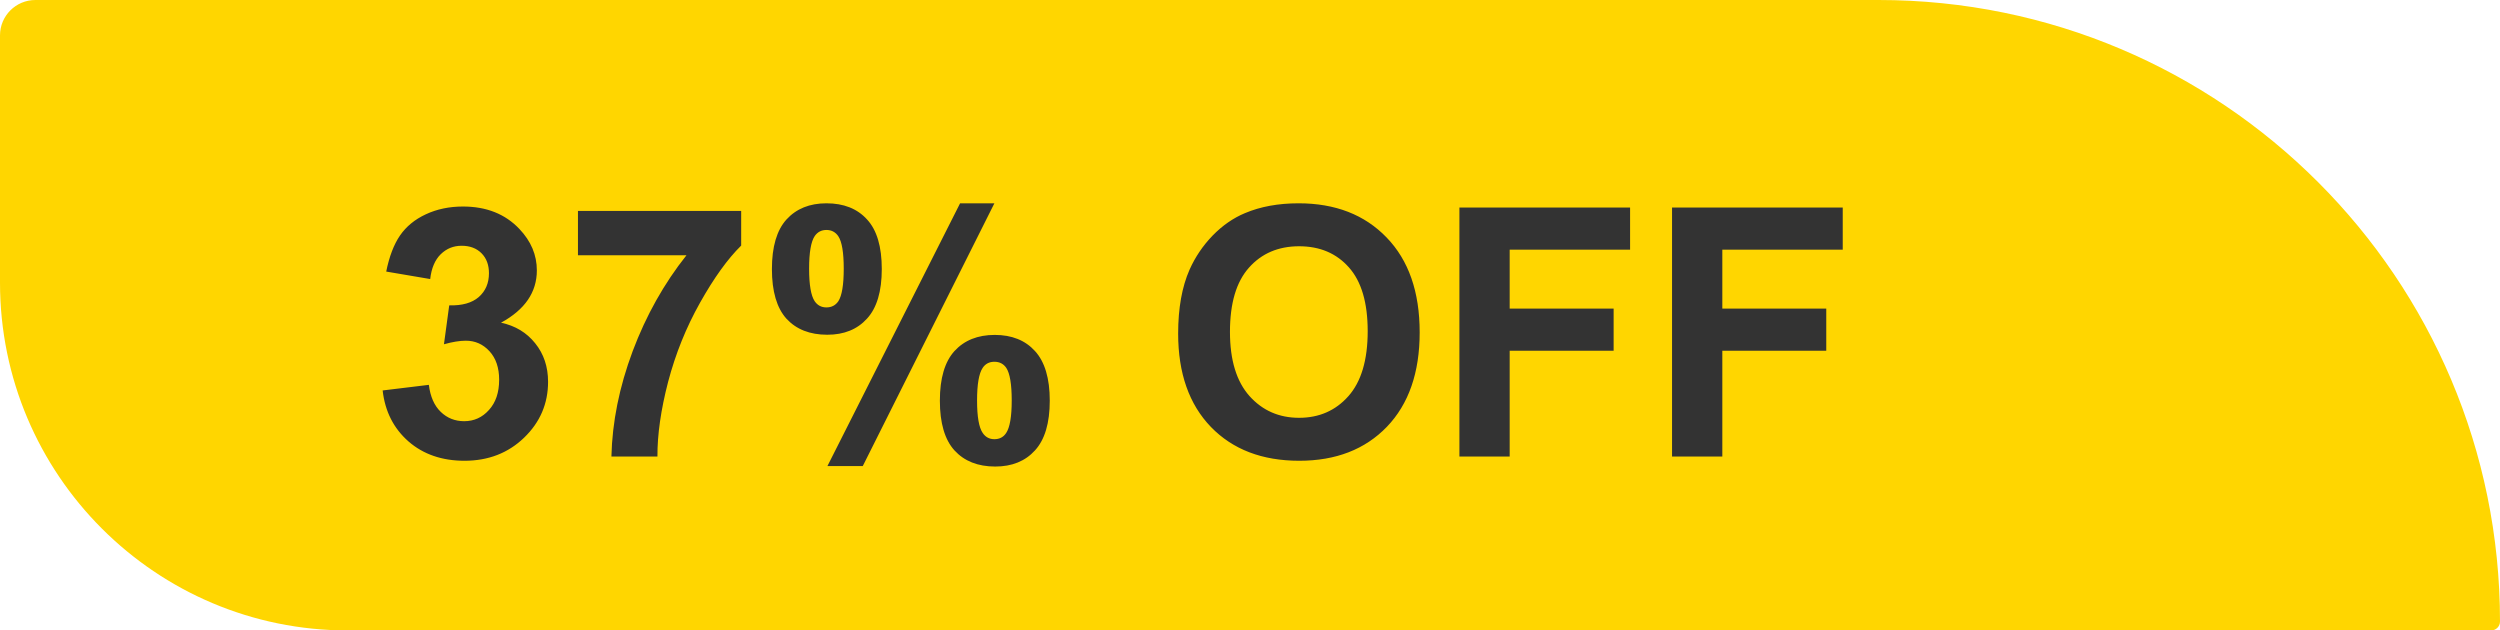
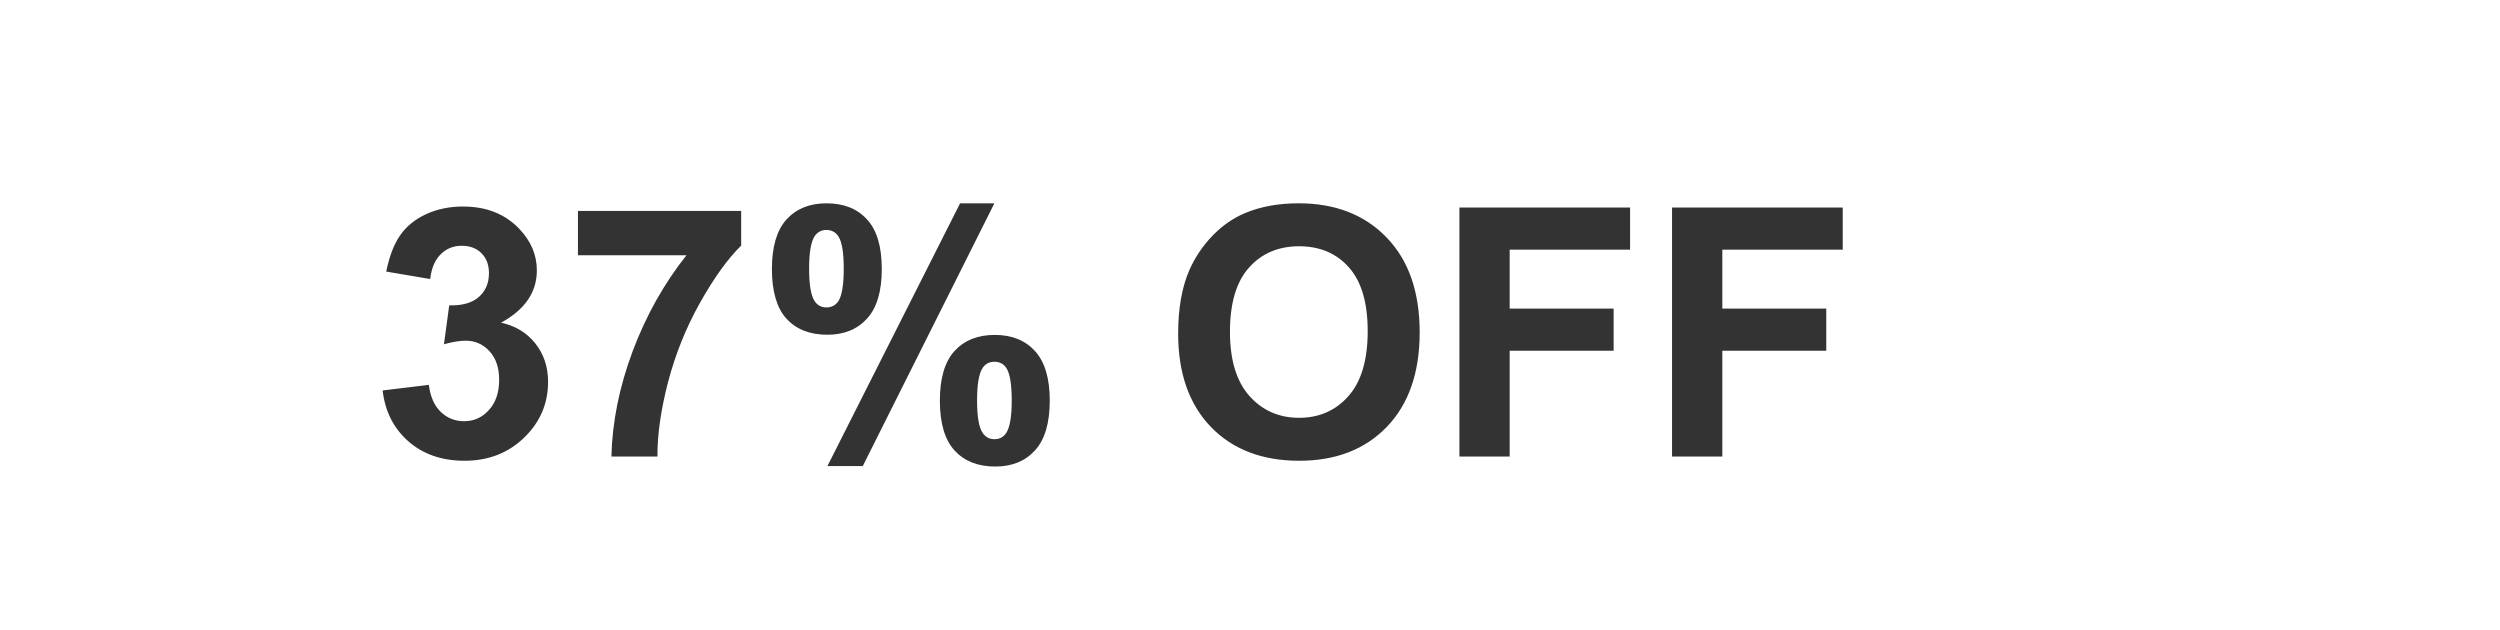
<svg xmlns="http://www.w3.org/2000/svg" width="115" height="29" viewBox="0 0 115 29" fill="none">
-   <path d="M0 1.629C0 0.729 0.729 0 1.629 0H86.411C102.2 0 115 12.8 115 28.589C115 28.816 114.816 29 114.589 29H16C7.163 29 0 21.837 0 13V1.629Z" fill="#FFD600" />
  <path d="M17.602 17.961L19.727 17.703C19.794 18.245 19.977 18.659 20.273 18.945C20.57 19.232 20.93 19.375 21.352 19.375C21.805 19.375 22.185 19.203 22.492 18.859C22.805 18.516 22.961 18.052 22.961 17.469C22.961 16.917 22.812 16.479 22.516 16.156C22.219 15.833 21.857 15.672 21.43 15.672C21.148 15.672 20.812 15.727 20.422 15.836L20.664 14.047C21.258 14.062 21.711 13.935 22.023 13.664C22.336 13.388 22.492 13.023 22.492 12.57C22.492 12.185 22.378 11.878 22.148 11.648C21.919 11.419 21.615 11.305 21.234 11.305C20.859 11.305 20.539 11.435 20.273 11.695C20.008 11.956 19.846 12.336 19.789 12.836L17.766 12.492C17.906 11.8 18.117 11.247 18.398 10.836C18.685 10.419 19.081 10.094 19.586 9.859C20.096 9.62 20.667 9.5 21.297 9.5C22.375 9.5 23.24 9.844 23.891 10.531C24.427 11.094 24.695 11.729 24.695 12.438C24.695 13.443 24.146 14.245 23.047 14.844C23.703 14.984 24.227 15.3 24.617 15.789C25.013 16.279 25.211 16.87 25.211 17.562C25.211 18.568 24.844 19.424 24.109 20.133C23.375 20.841 22.461 21.195 21.367 21.195C20.331 21.195 19.471 20.898 18.789 20.305C18.107 19.706 17.711 18.924 17.602 17.961ZM26.586 11.742V9.703H34.094V11.297C33.474 11.906 32.844 12.781 32.203 13.922C31.562 15.062 31.073 16.276 30.734 17.562C30.401 18.844 30.237 19.99 30.242 21H28.125C28.162 19.417 28.487 17.802 29.102 16.156C29.721 14.51 30.547 13.039 31.578 11.742H26.586ZM35.508 12.375C35.508 11.349 35.732 10.588 36.18 10.094C36.633 9.599 37.245 9.352 38.016 9.352C38.812 9.352 39.435 9.599 39.883 10.094C40.336 10.583 40.562 11.344 40.562 12.375C40.562 13.401 40.336 14.162 39.883 14.656C39.435 15.151 38.825 15.398 38.055 15.398C37.258 15.398 36.633 15.154 36.18 14.664C35.732 14.169 35.508 13.406 35.508 12.375ZM37.219 12.359C37.219 13.104 37.305 13.604 37.477 13.859C37.607 14.047 37.786 14.141 38.016 14.141C38.25 14.141 38.432 14.047 38.562 13.859C38.729 13.604 38.812 13.104 38.812 12.359C38.812 11.615 38.729 11.117 38.562 10.867C38.432 10.675 38.25 10.578 38.016 10.578C37.786 10.578 37.607 10.672 37.477 10.859C37.305 11.115 37.219 11.615 37.219 12.359ZM39.688 21.438H38.062L44.164 9.352H45.742L39.688 21.438ZM43.234 18.43C43.234 17.404 43.458 16.643 43.906 16.148C44.359 15.654 44.977 15.406 45.758 15.406C46.544 15.406 47.161 15.654 47.609 16.148C48.062 16.643 48.289 17.404 48.289 18.43C48.289 19.461 48.062 20.224 47.609 20.719C47.161 21.213 46.552 21.461 45.781 21.461C44.984 21.461 44.359 21.213 43.906 20.719C43.458 20.224 43.234 19.461 43.234 18.43ZM44.945 18.422C44.945 19.167 45.031 19.664 45.203 19.914C45.333 20.107 45.513 20.203 45.742 20.203C45.977 20.203 46.156 20.109 46.281 19.922C46.453 19.667 46.539 19.167 46.539 18.422C46.539 17.677 46.456 17.177 46.289 16.922C46.159 16.734 45.977 16.641 45.742 16.641C45.508 16.641 45.328 16.734 45.203 16.922C45.031 17.177 44.945 17.677 44.945 18.422ZM54.195 15.344C54.195 14.177 54.37 13.198 54.719 12.406C54.979 11.823 55.333 11.3 55.781 10.836C56.234 10.372 56.729 10.029 57.266 9.805C57.979 9.503 58.802 9.352 59.734 9.352C61.422 9.352 62.771 9.875 63.781 10.922C64.797 11.969 65.305 13.425 65.305 15.289C65.305 17.138 64.802 18.586 63.797 19.633C62.792 20.674 61.448 21.195 59.766 21.195C58.062 21.195 56.708 20.677 55.703 19.641C54.698 18.599 54.195 17.167 54.195 15.344ZM56.578 15.266C56.578 16.562 56.878 17.547 57.477 18.219C58.075 18.885 58.836 19.219 59.758 19.219C60.68 19.219 61.435 18.888 62.023 18.227C62.617 17.56 62.914 16.562 62.914 15.234C62.914 13.922 62.625 12.943 62.047 12.297C61.474 11.651 60.711 11.328 59.758 11.328C58.805 11.328 58.036 11.656 57.453 12.312C56.87 12.963 56.578 13.948 56.578 15.266ZM67.133 21V9.547H74.984V11.484H69.445V14.195H74.227V16.133H69.445V21H67.133ZM76.914 21V9.547H84.766V11.484H79.227V14.195H84.008V16.133H79.227V21H76.914Z" fill="#333333" />
</svg>